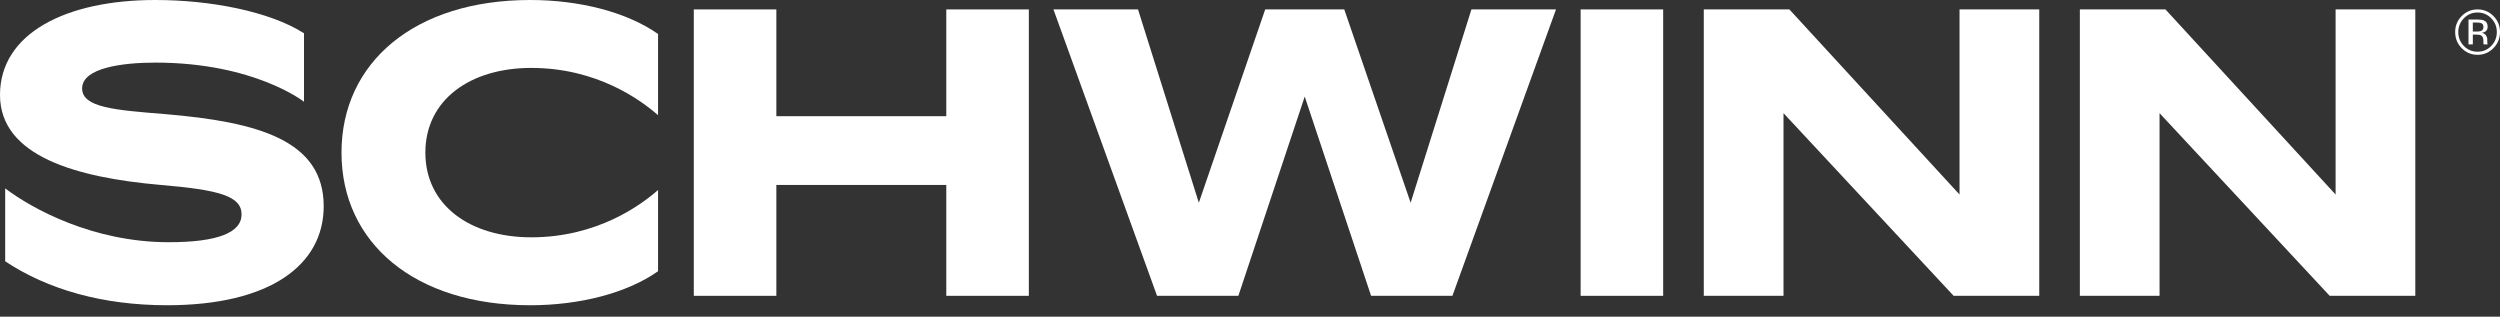
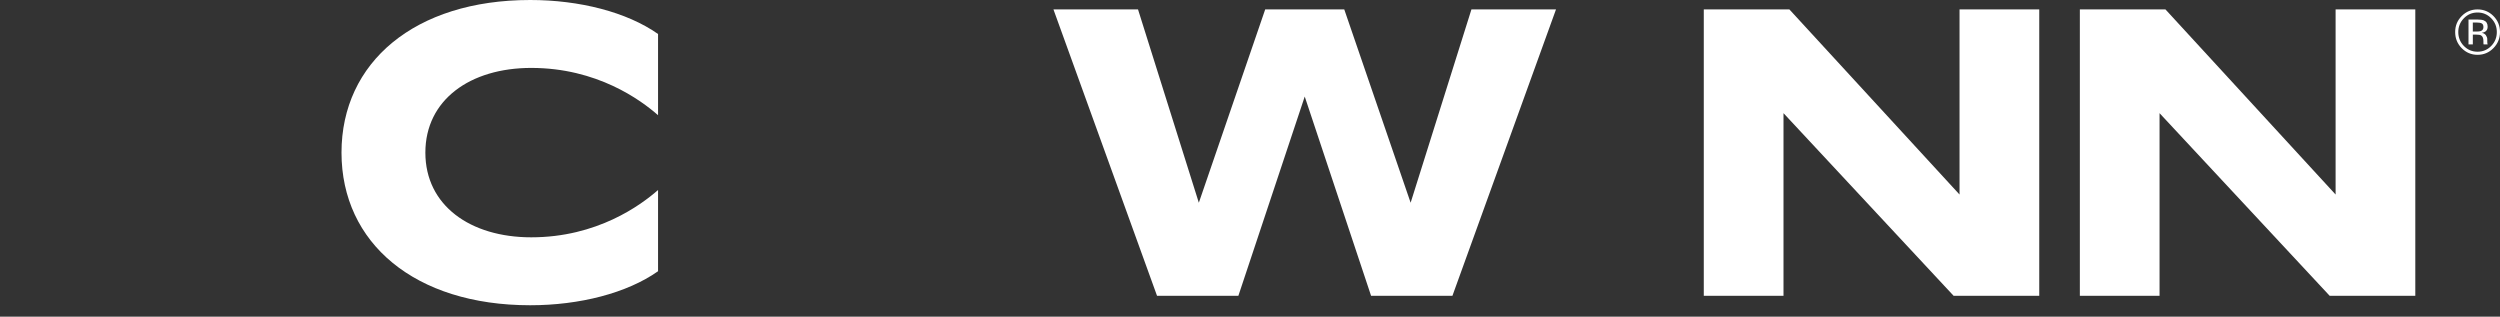
<svg xmlns="http://www.w3.org/2000/svg" width="150" height="19" viewBox="0 0 150 19" fill="none">
  <rect x="0" y="0" width="150" height="19" fill="#333333" stroke="none" />
  <g clip-path="url(#clip0_2885_6470)">
-     <path d="M56.777 6.972H46.581V0.565H41.628V17.749H46.581V11.097H56.777V17.749H61.73V0.565H56.777V6.972Z" fill="white" />
-     <path d="M9.929 6.849C6.895 6.604 4.928 6.457 4.928 5.303C4.928 4.075 7.332 3.756 9.322 3.756C15.267 3.756 18.24 6.105 18.24 6.105V1.996C16.158 0.672 12.596 0 9.323 0C3.933 0 0 2.013 0 5.695C0 9.378 4.589 10.654 9.638 11.096C13.134 11.391 14.494 11.759 14.494 12.864C14.494 13.968 13.037 14.533 10.123 14.533C5.569 14.533 1.913 12.517 0.311 11.303V15.677C2.87 17.378 6.174 18.314 10.026 18.314C16.193 18.314 19.422 15.908 19.422 12.373C19.422 8.42 15.488 7.316 9.929 6.849H9.929Z" fill="white" />
    <path d="M117.572 0.565V11.672L107.363 0.565H102.227V17.749H107.01V6.79L117.218 17.749H122.355V0.565H117.572Z" fill="white" />
    <path d="M140.136 0.565V11.672L129.927 0.565H124.791V17.749H129.573V6.79L139.781 17.749H144.918V0.565H140.136Z" fill="white" />
    <path d="M20.49 9.157C20.49 14.574 24.884 18.315 31.812 18.315C34.771 18.315 37.612 17.591 39.483 16.274V11.4C38.45 12.309 35.828 14.239 31.876 14.239C28.208 14.239 25.522 12.322 25.522 9.157C25.522 5.991 28.208 4.075 31.876 4.075C35.828 4.075 38.45 6.004 39.483 6.913V2.04C37.612 0.724 34.771 0 31.812 0C24.884 0 20.49 3.741 20.49 9.157Z" fill="white" />
    <path d="M88.286 0.565L84.638 12.164L80.656 0.565H75.912L71.93 12.164L68.281 0.565H63.207L69.422 17.749H74.302L78.284 5.793L82.265 17.749H87.145L93.36 0.565H88.286Z" fill="white" />
-     <path d="M99.79 0.565H94.838V17.749H99.79V0.565Z" fill="white" />
    <path d="M149.606 2.888C149.343 3.156 149.025 3.289 148.652 3.289C148.28 3.289 147.962 3.155 147.7 2.888C147.44 2.622 147.31 2.3 147.31 1.922C147.31 1.544 147.441 1.227 147.704 0.961C147.966 0.697 148.281 0.565 148.652 0.565C149.023 0.565 149.343 0.697 149.606 0.961C149.868 1.226 150 1.546 150 1.922C150 2.298 149.868 2.621 149.606 2.888ZM147.834 1.095C147.609 1.324 147.497 1.6 147.497 1.924C147.497 2.248 147.609 2.528 147.832 2.758C148.057 2.988 148.331 3.103 148.652 3.103C148.974 3.103 149.247 2.988 149.472 2.758C149.697 2.528 149.809 2.25 149.809 1.924C149.809 1.598 149.697 1.324 149.472 1.095C149.246 0.865 148.972 0.75 148.652 0.75C148.332 0.75 148.06 0.865 147.834 1.095ZM148.627 1.171C148.81 1.171 148.945 1.189 149.03 1.224C149.183 1.289 149.259 1.415 149.259 1.603C149.259 1.737 149.211 1.835 149.115 1.898C149.064 1.931 148.993 1.955 148.902 1.97C149.017 1.989 149.102 2.038 149.155 2.117C149.209 2.195 149.236 2.273 149.236 2.348V2.457C149.236 2.492 149.237 2.529 149.239 2.569C149.242 2.608 149.246 2.634 149.252 2.646L149.261 2.665H149.017C149.016 2.66 149.015 2.655 149.014 2.651C149.012 2.646 149.011 2.64 149.01 2.634L149.005 2.586V2.467C149.005 2.294 148.958 2.18 148.865 2.125C148.811 2.093 148.714 2.077 148.575 2.077H148.37V2.665H148.11V1.171H148.627H148.627ZM148.908 1.406C148.842 1.369 148.737 1.351 148.592 1.351H148.369V1.893H148.605C148.715 1.893 148.798 1.882 148.853 1.86C148.955 1.819 149.006 1.741 149.006 1.626C149.006 1.517 148.973 1.444 148.908 1.407V1.406Z" fill="white" />
  </g>
  <defs>
    <clipPath id="clip0_2885_6470">
      <rect width="150" height="18.314" fill="white" />
    </clipPath>
  </defs>
</svg>